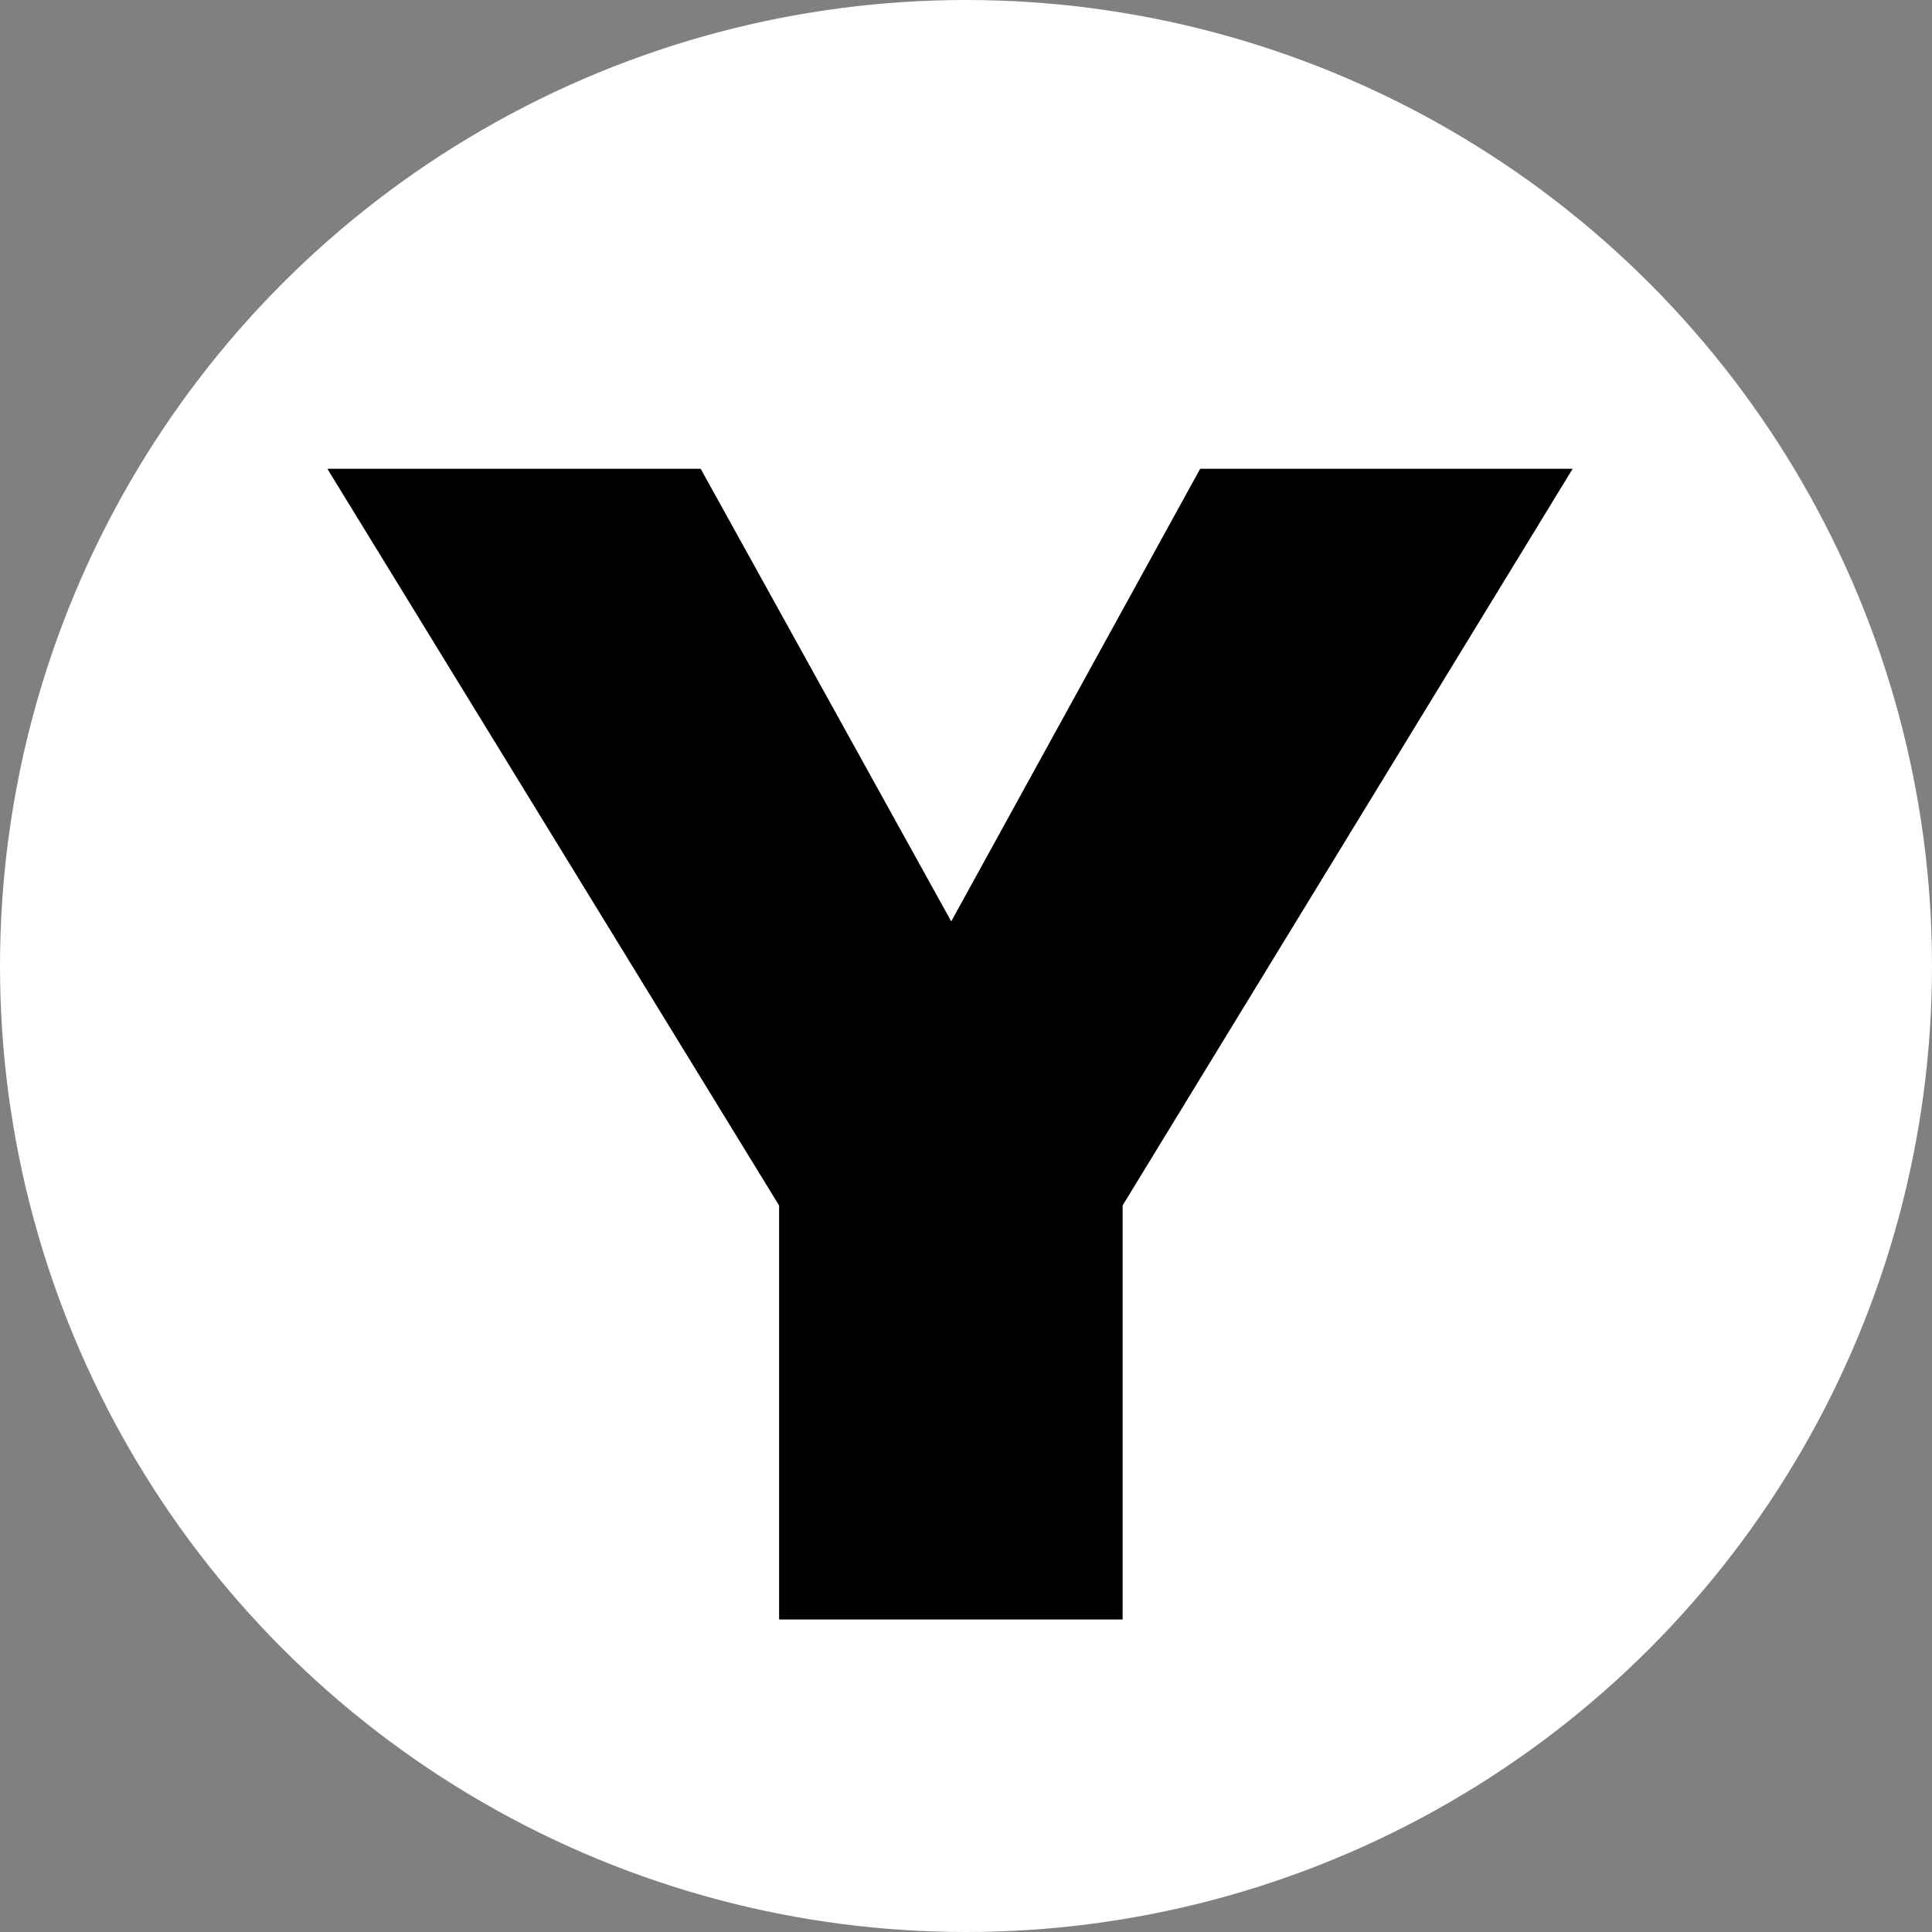
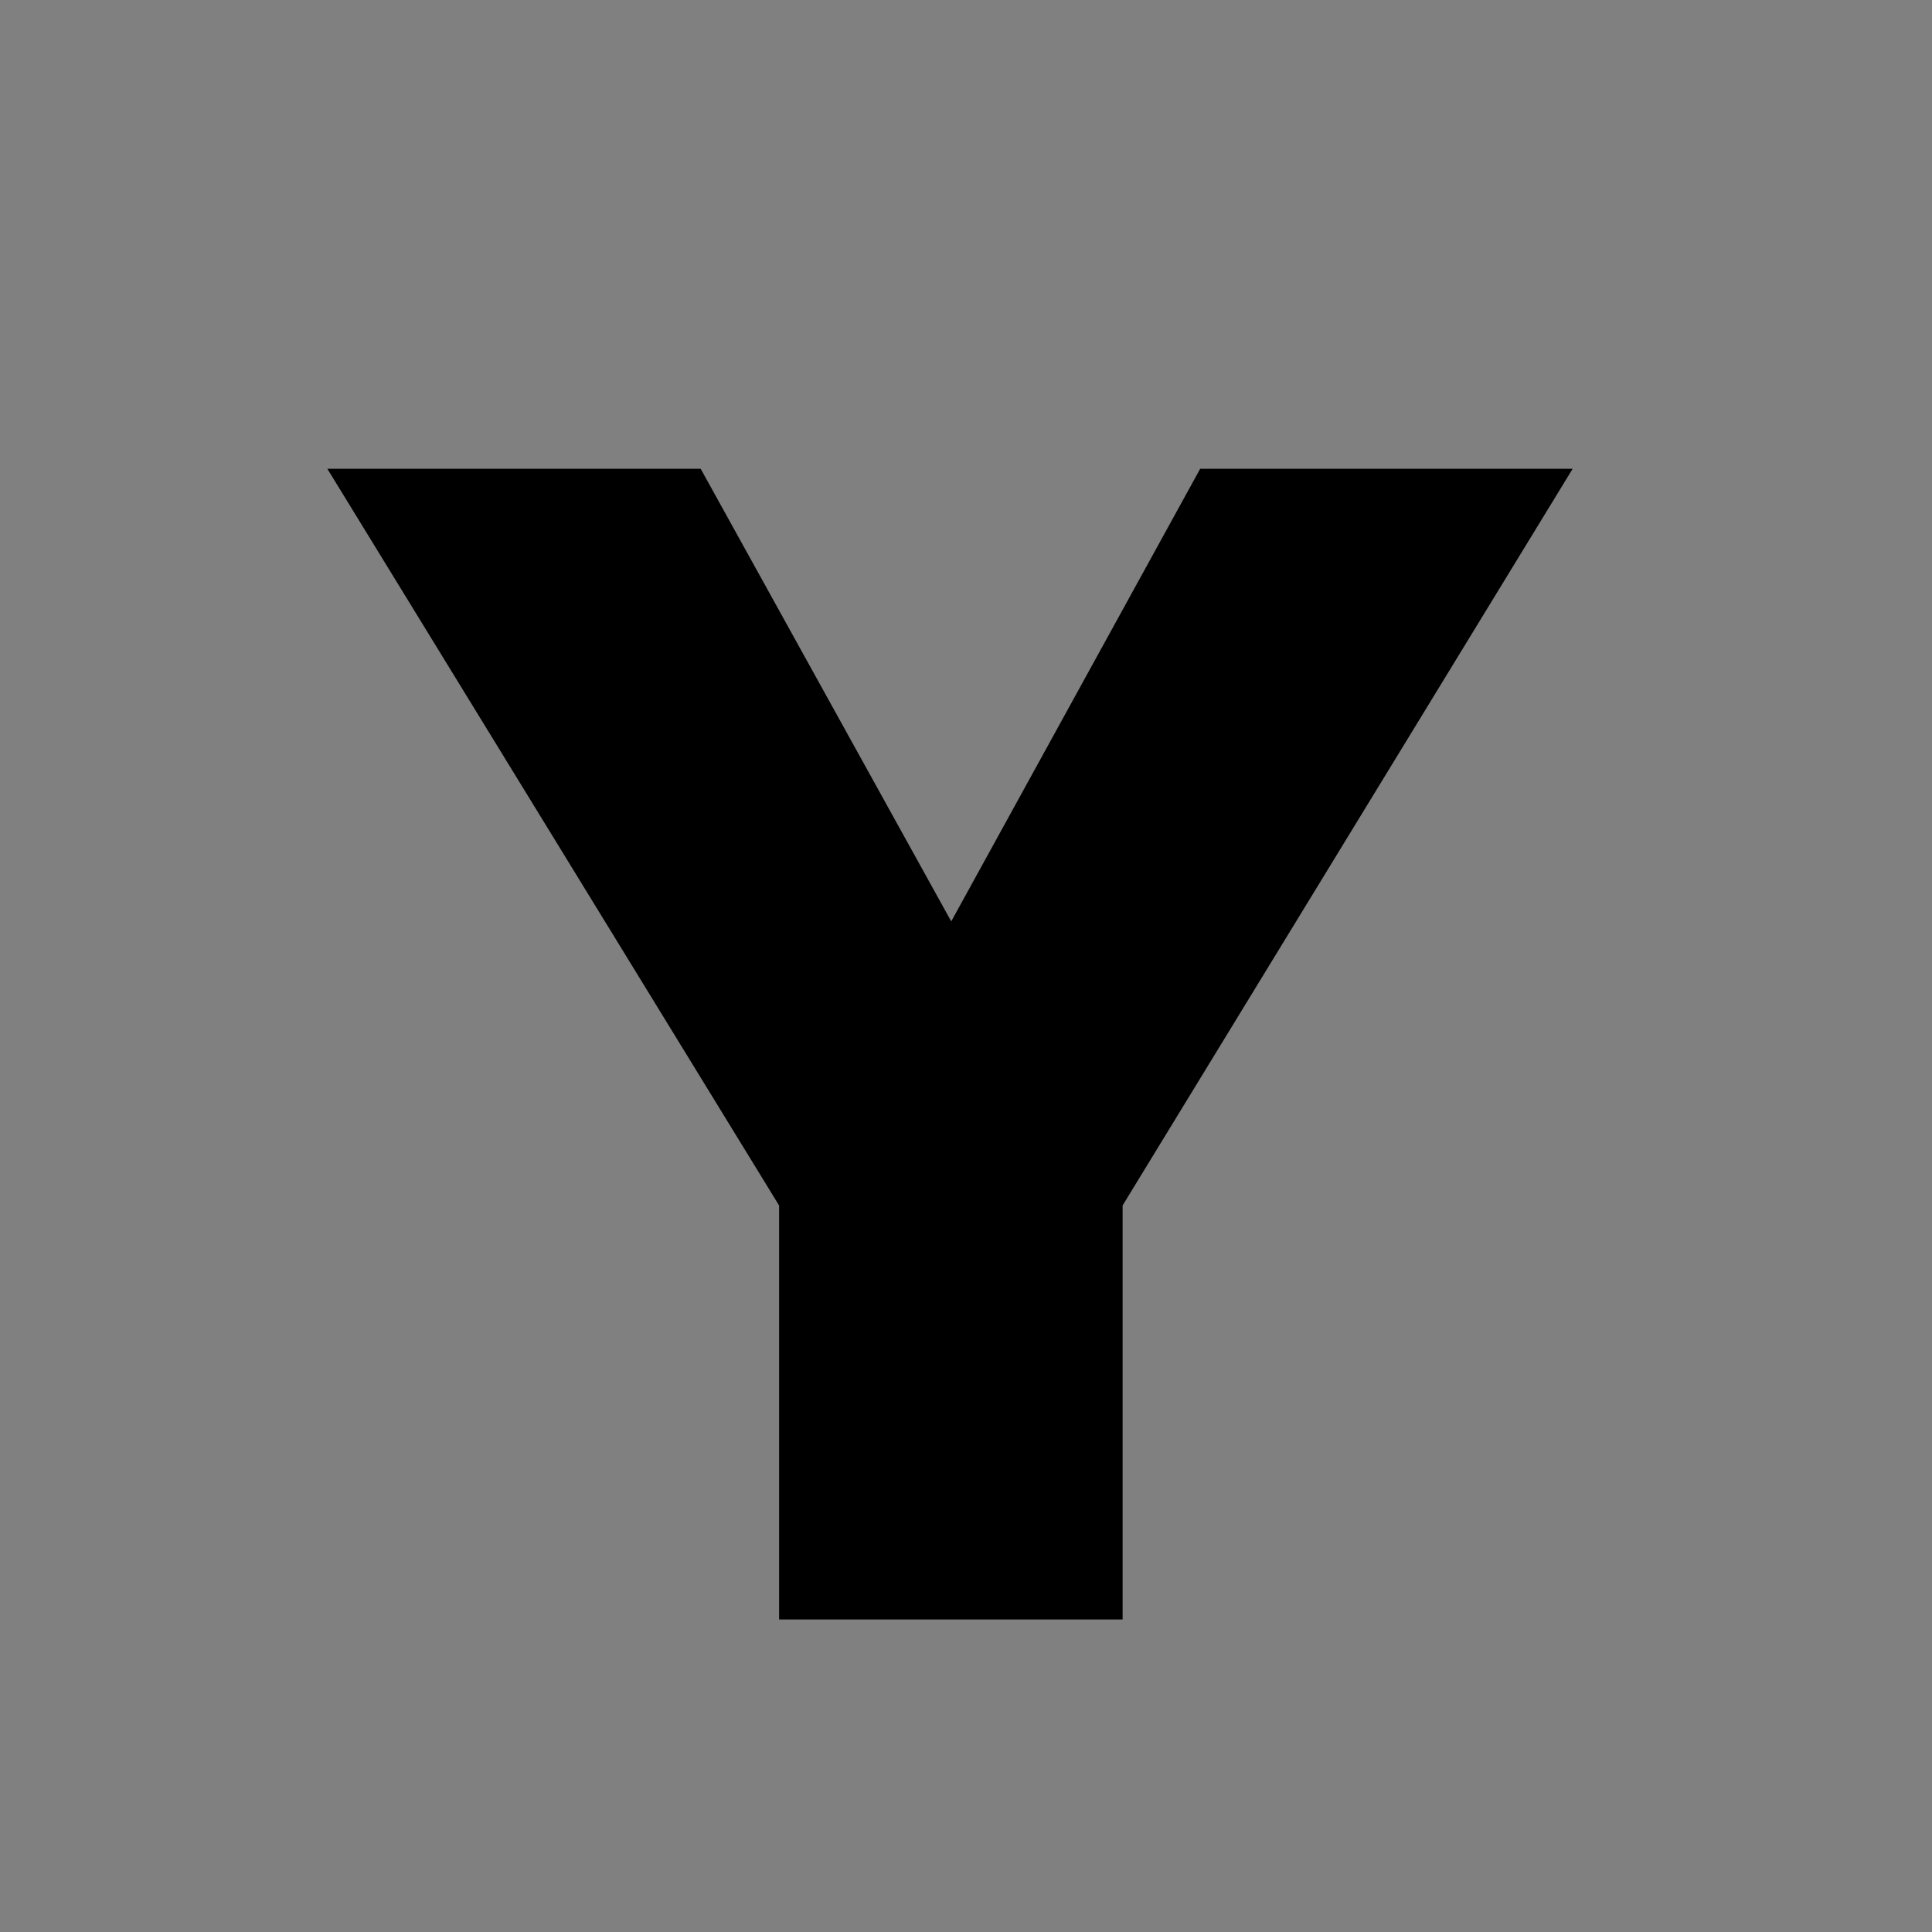
<svg xmlns="http://www.w3.org/2000/svg" width="34" height="34" viewBox="0 0 34 34" fill="none">
  <rect x="0" y="0" width="34" height="34" fill="#808080" stroke="none" />
-   <circle cx="17" cy="17" r="17" fill="white" />
  <path d="M13.846 21.435L5.761 8.25H12.331L16.981 16.65H16.501L21.121 8.25H27.676L19.621 21.435H13.846ZM13.711 28.5V18.015H19.756V28.5H13.711Z" fill="black" />
</svg>